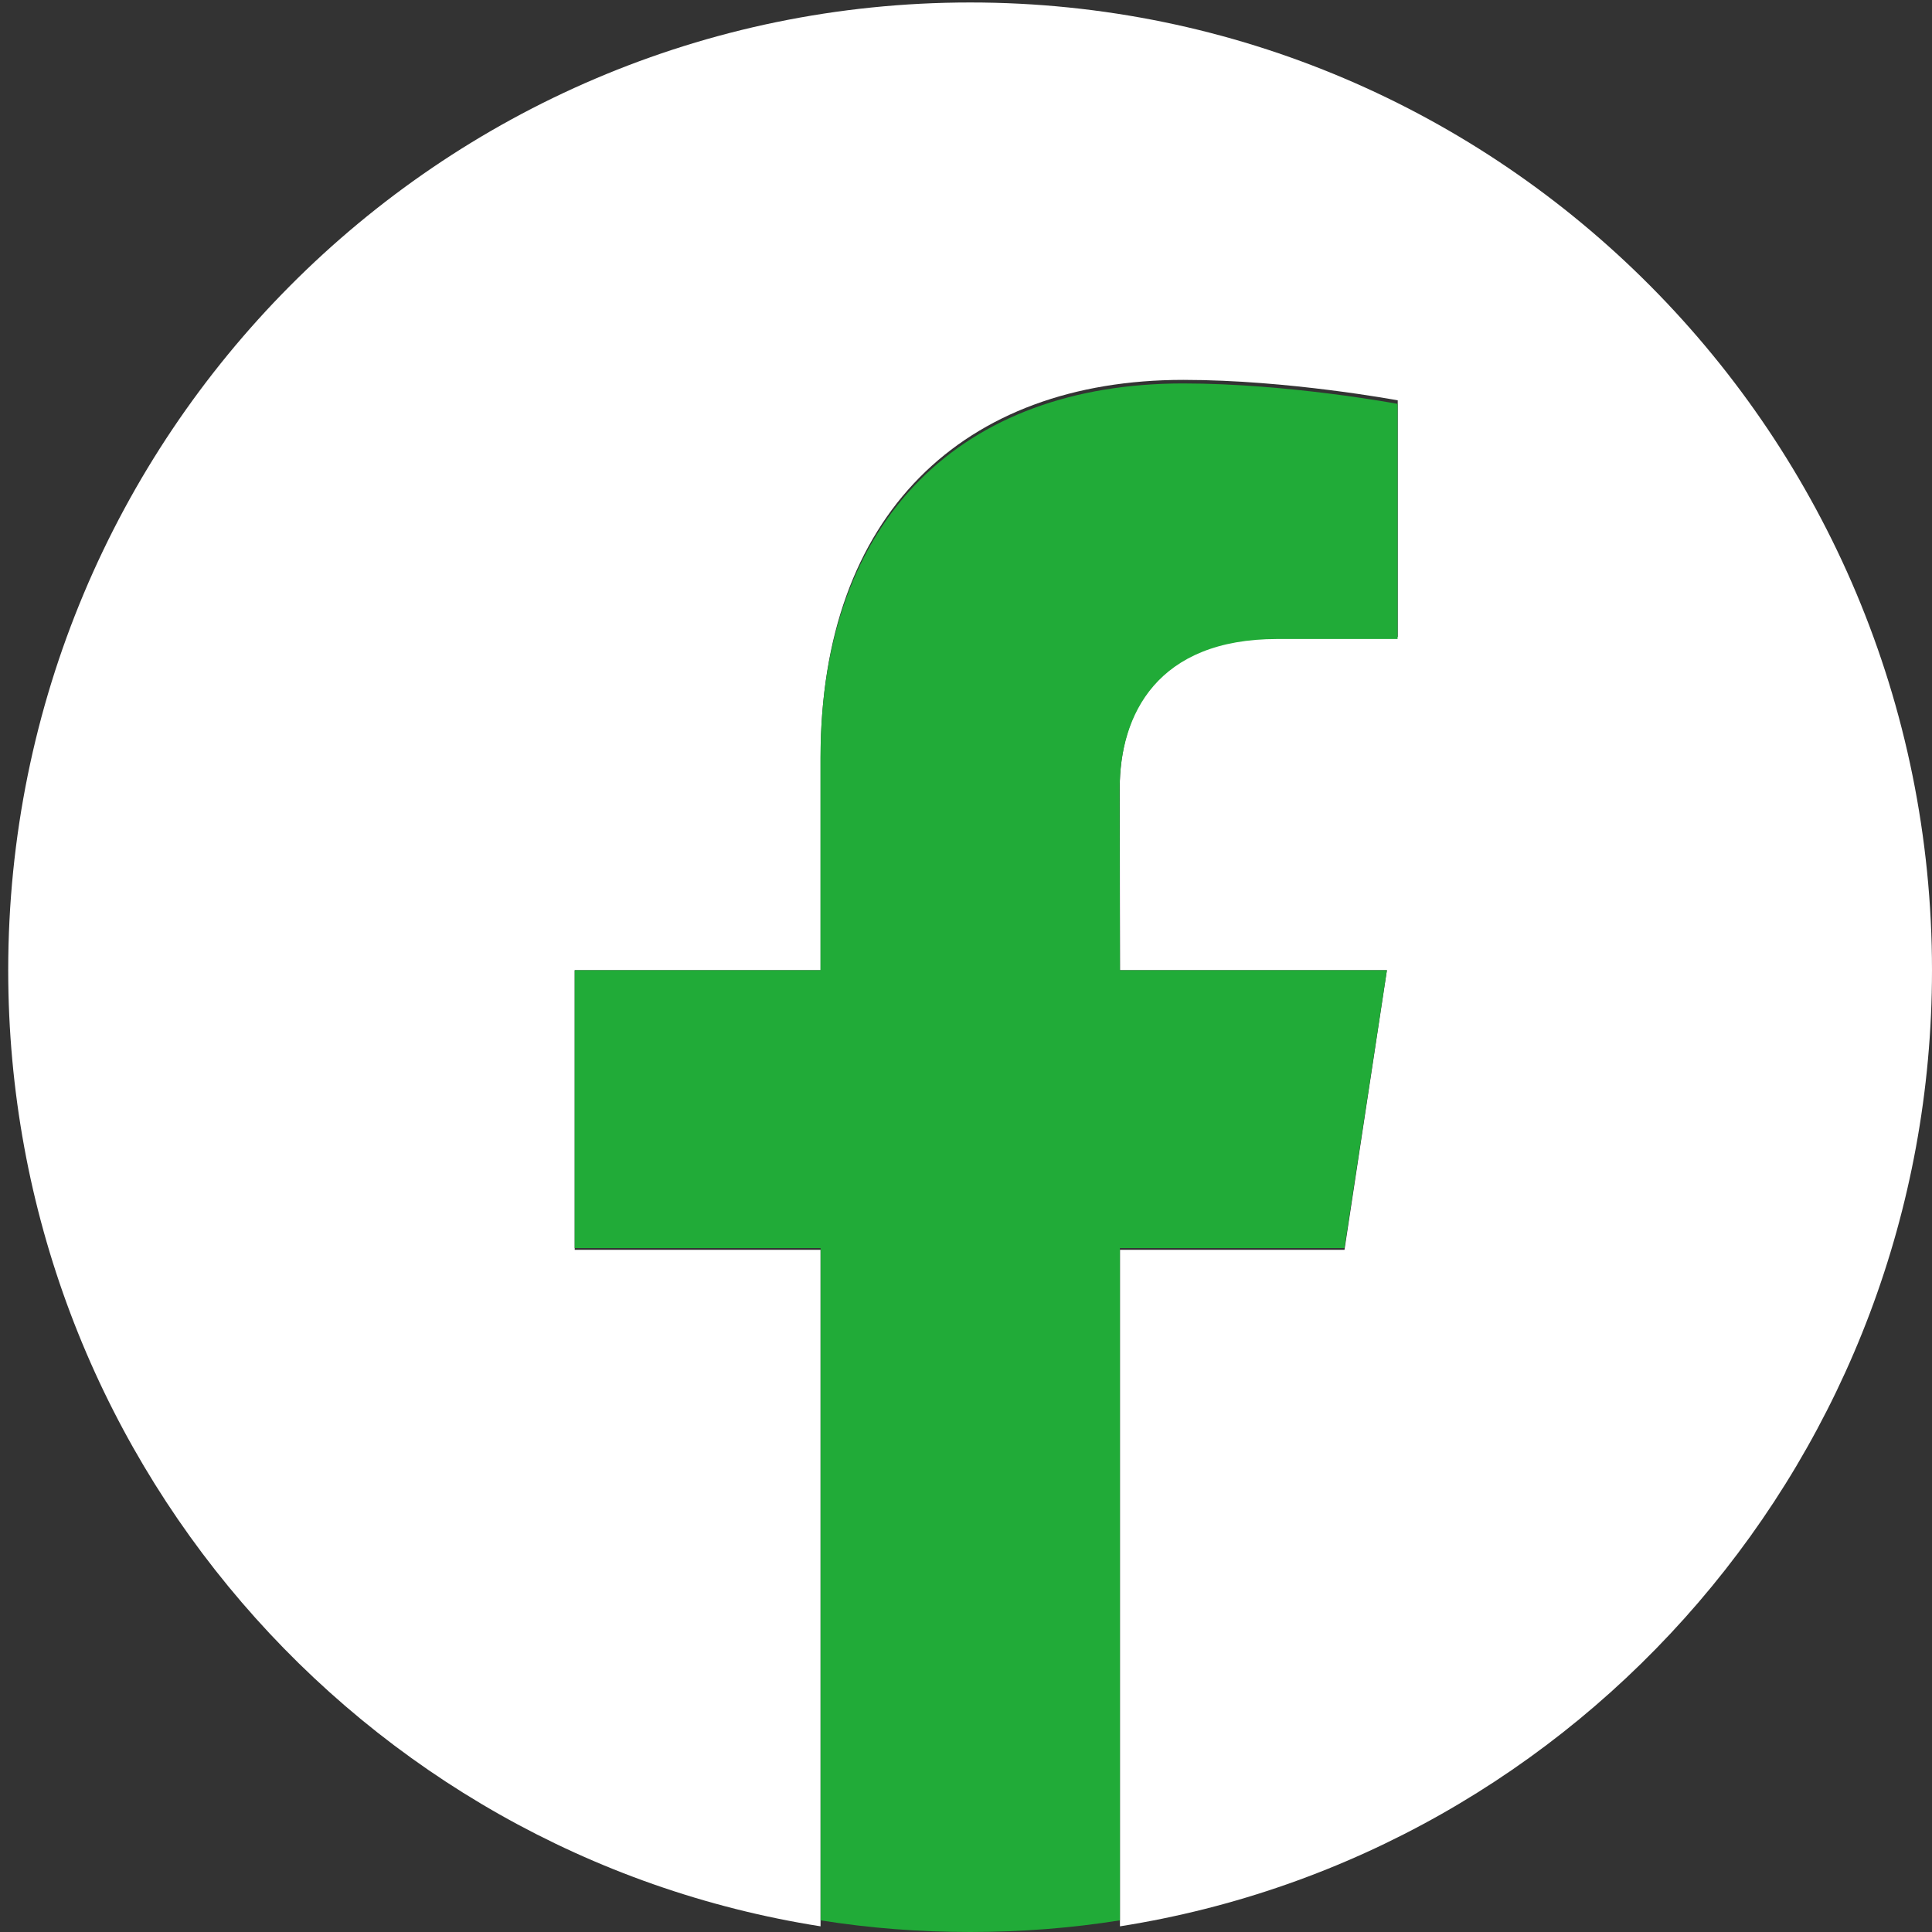
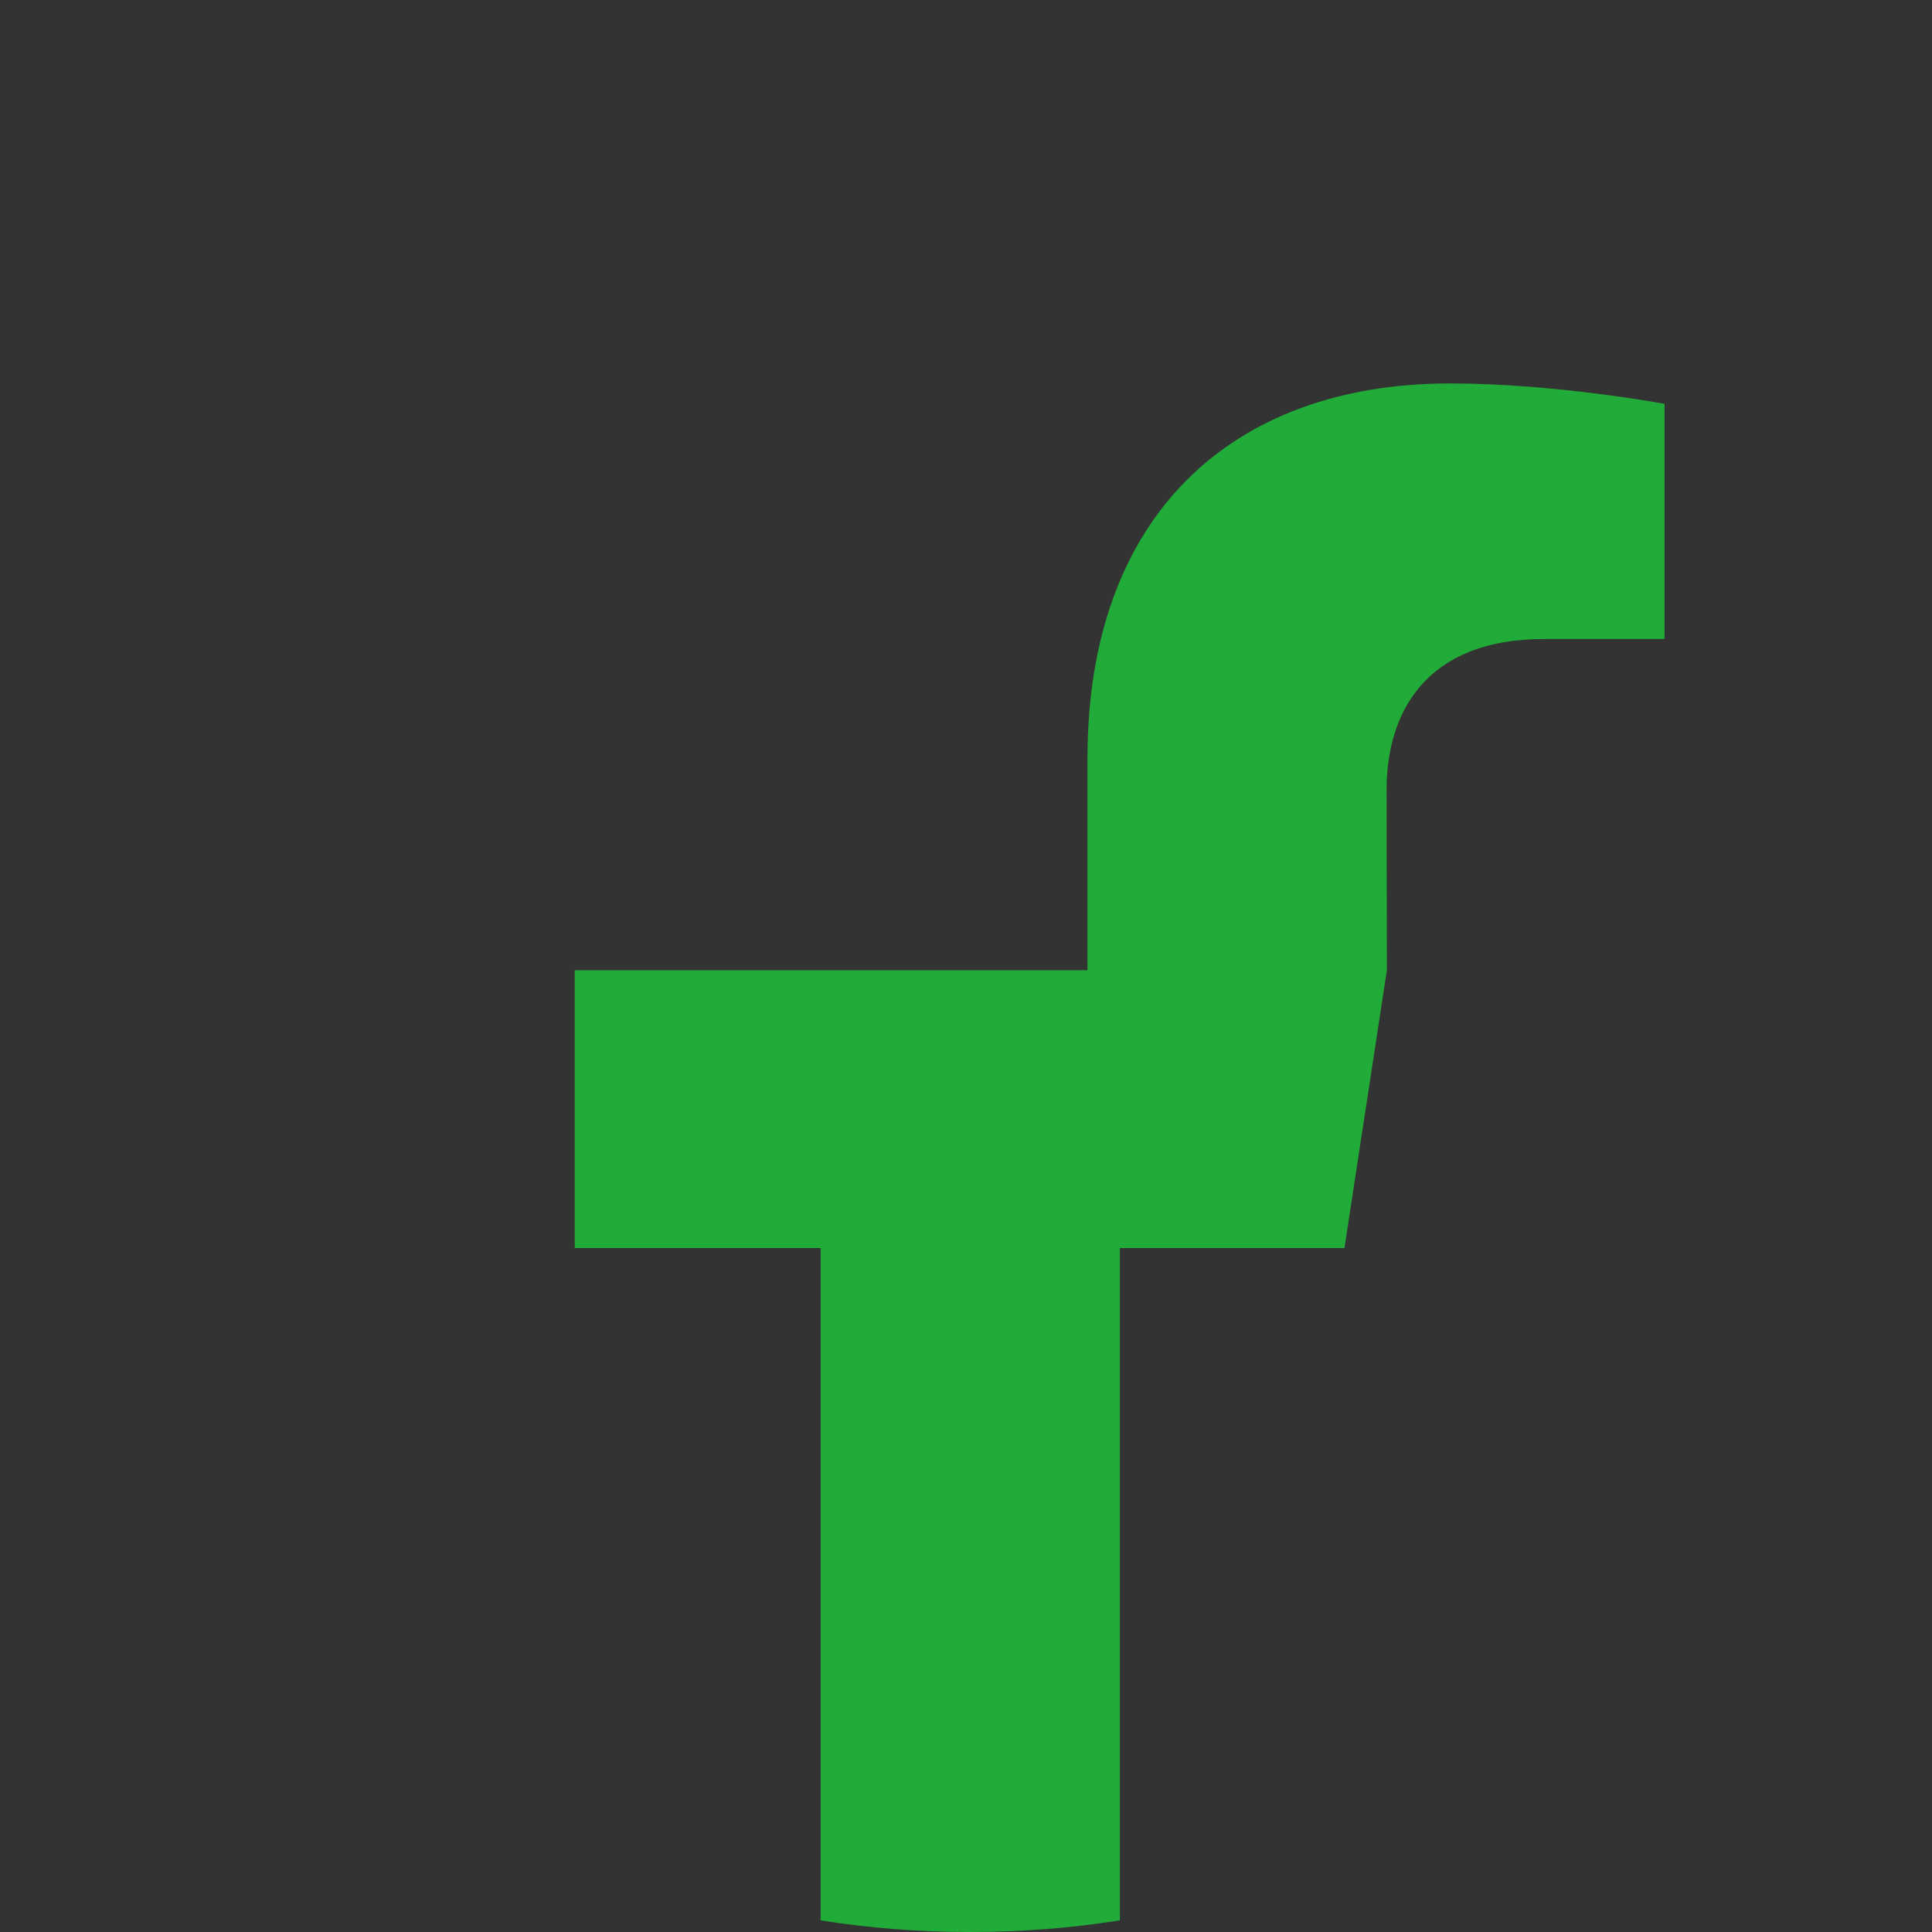
<svg xmlns="http://www.w3.org/2000/svg" version="1.1" id="レイヤー_1" x="0px" y="0px" width="32px" height="32px" viewBox="0 0 32 32" enable-background="new 0 0 32 32" xml:space="preserve">
  <rect x="0" y="0" width="32" height="32" fill="#333333" stroke="none" />
-   <path fill="#FFFFFF" d="M32,16.07c0-8.854-7.132-16.029-15.93-16.029c-8.802,0-15.934,7.176-15.934,16.029  c0,8.006,5.831,14.637,13.455,15.836V20.701H9.519V16.07h4.073v-3.53c0-4.018,2.364-6.248,6.008-6.248  c1.739,0,3.551,0.339,3.551,0.339v3.92h-1.996c-1.977,0-2.609,1.246-2.609,2.513l0.005,3.006h4.421l-0.703,4.631H18.55v11.205  C26.168,30.707,32,24.076,32,16.07" />
-   <path fill="#21AB38" d="M22.268,20.672l0.703-4.602h-4.422l-0.005-2.988c0-1.262,0.634-2.498,2.61-2.498h1.994V6.689  c0,0-1.811-0.338-3.551-0.338c-3.643,0-6.007,2.217-6.007,6.207v3.512H9.519v4.602h4.073v11.135C14.396,31.936,15.227,32,16.07,32  c0.84,0,1.67-0.064,2.479-0.193V20.672H22.268z" />
+   <path fill="#21AB38" d="M22.268,20.672l0.703-4.602l-0.005-2.988c0-1.262,0.634-2.498,2.61-2.498h1.994V6.689  c0,0-1.811-0.338-3.551-0.338c-3.643,0-6.007,2.217-6.007,6.207v3.512H9.519v4.602h4.073v11.135C14.396,31.936,15.227,32,16.07,32  c0.84,0,1.67-0.064,2.479-0.193V20.672H22.268z" />
</svg>